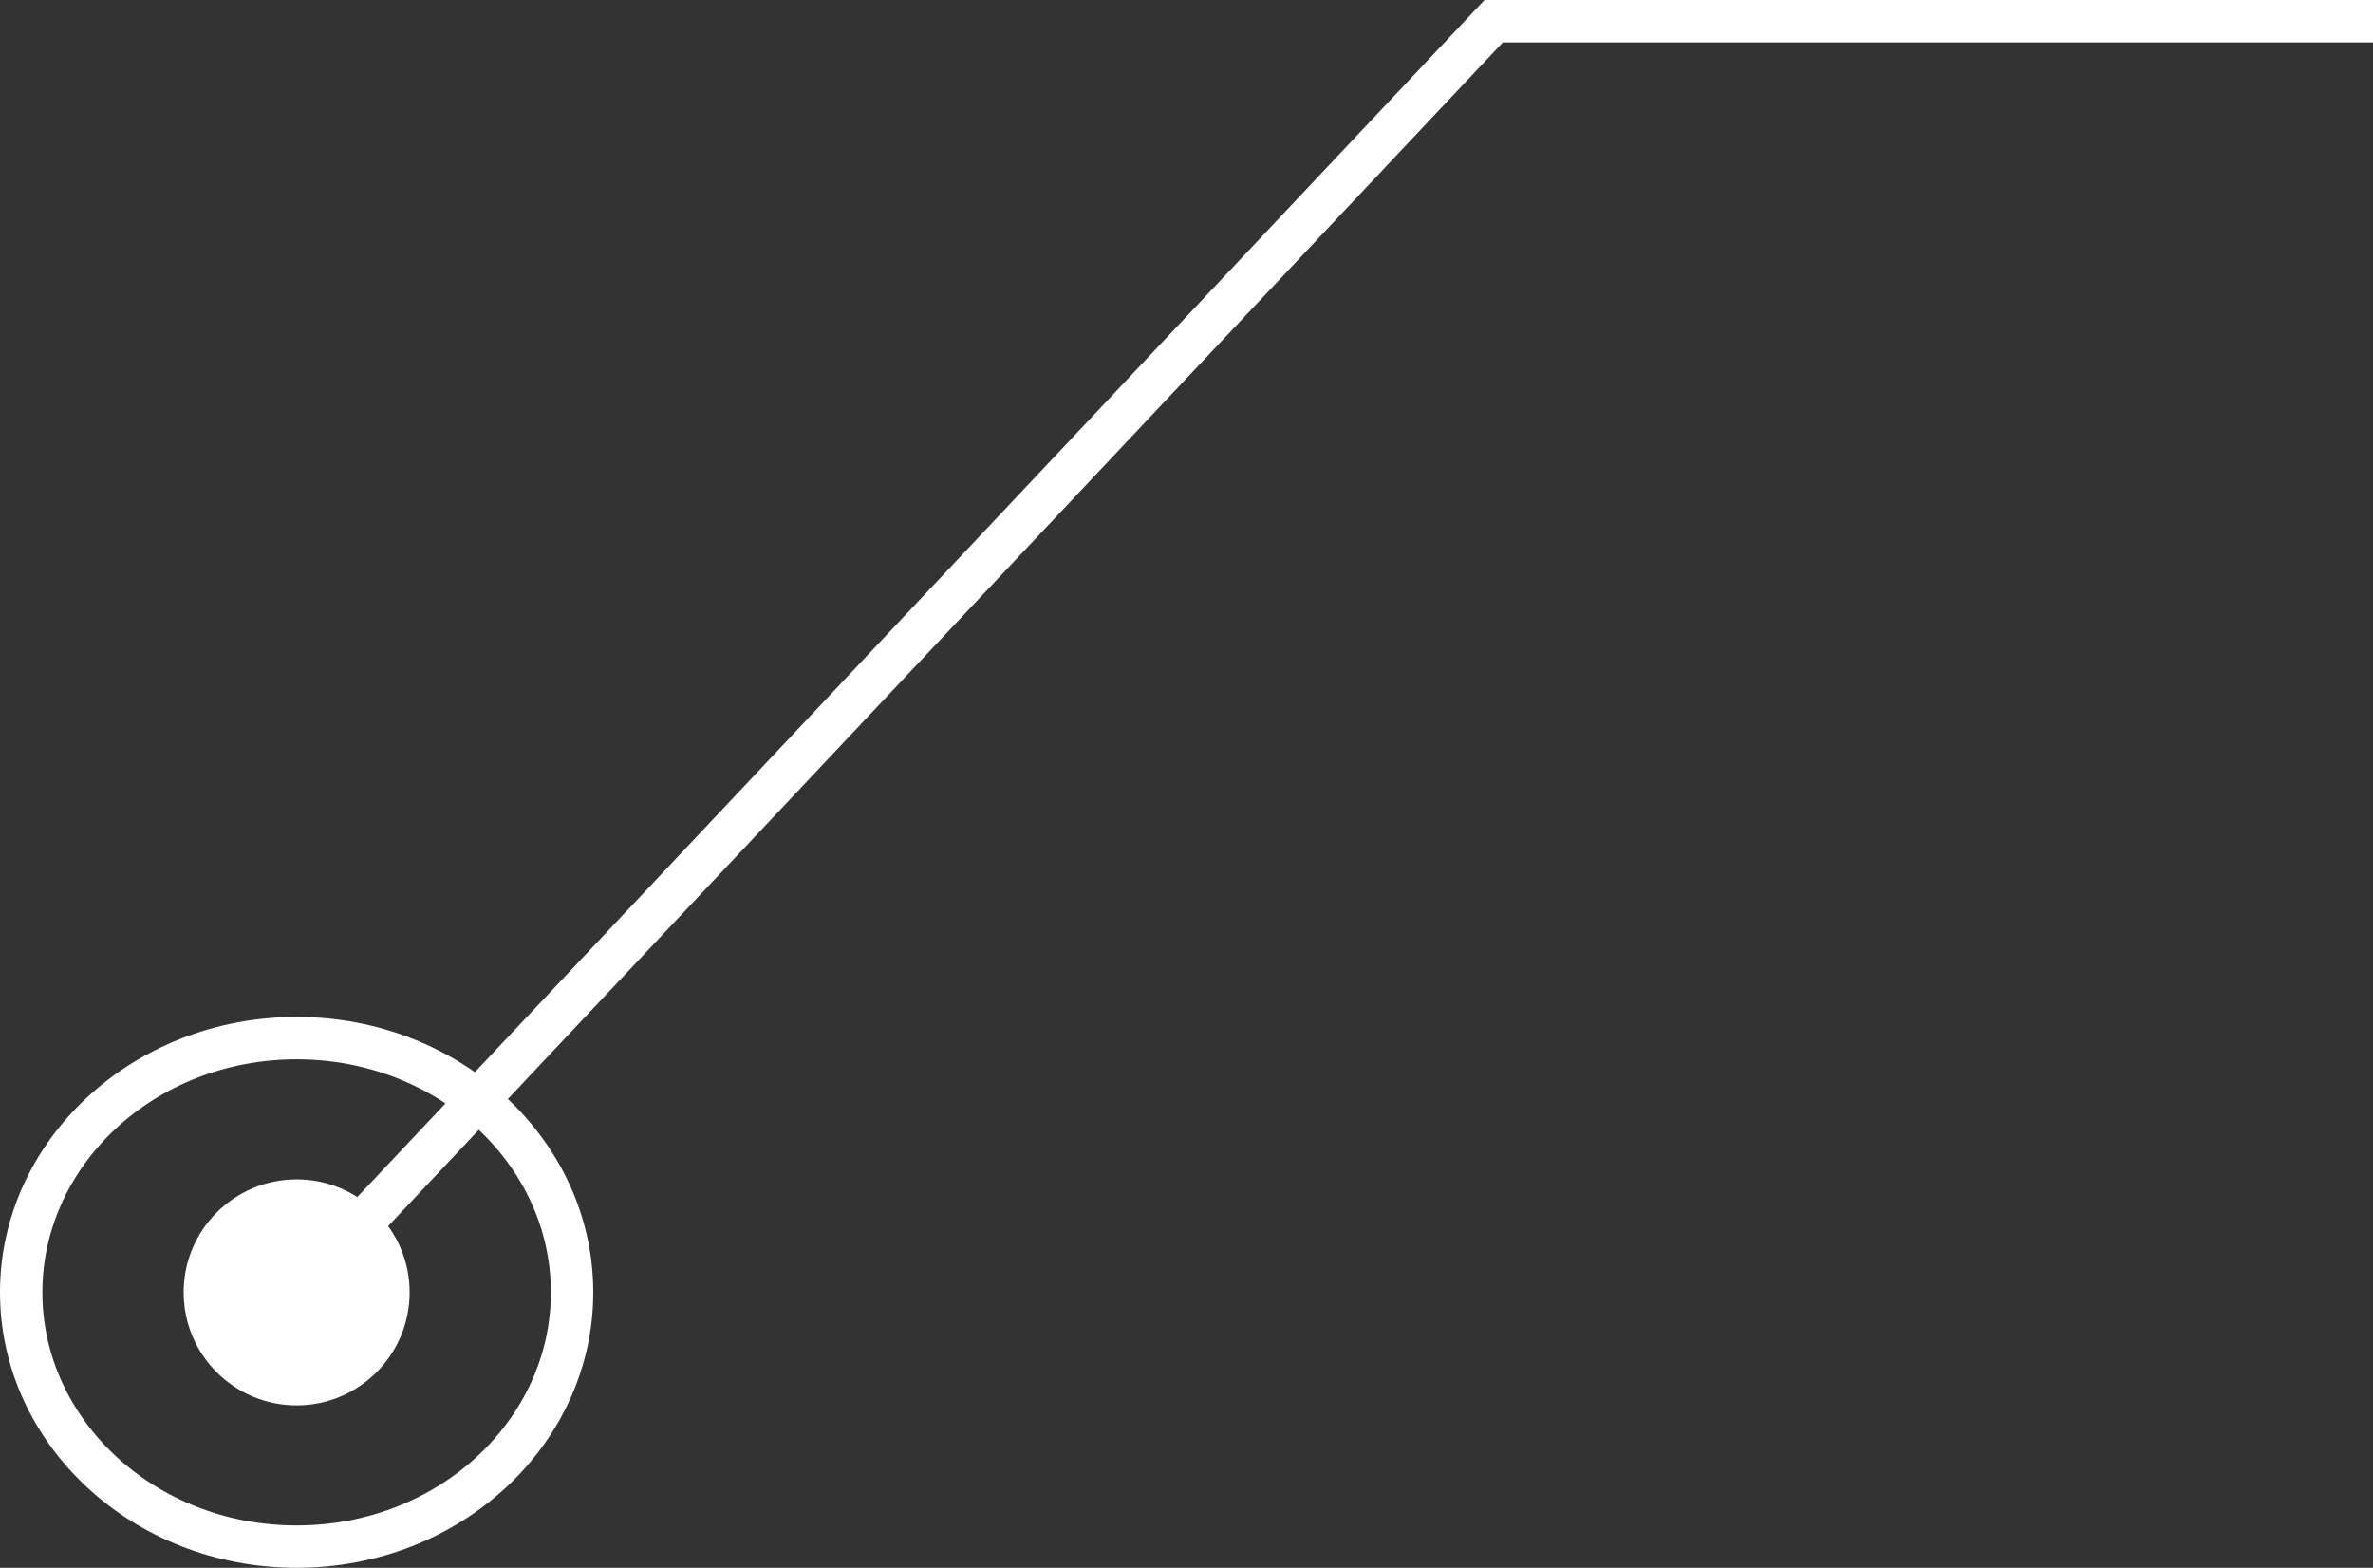
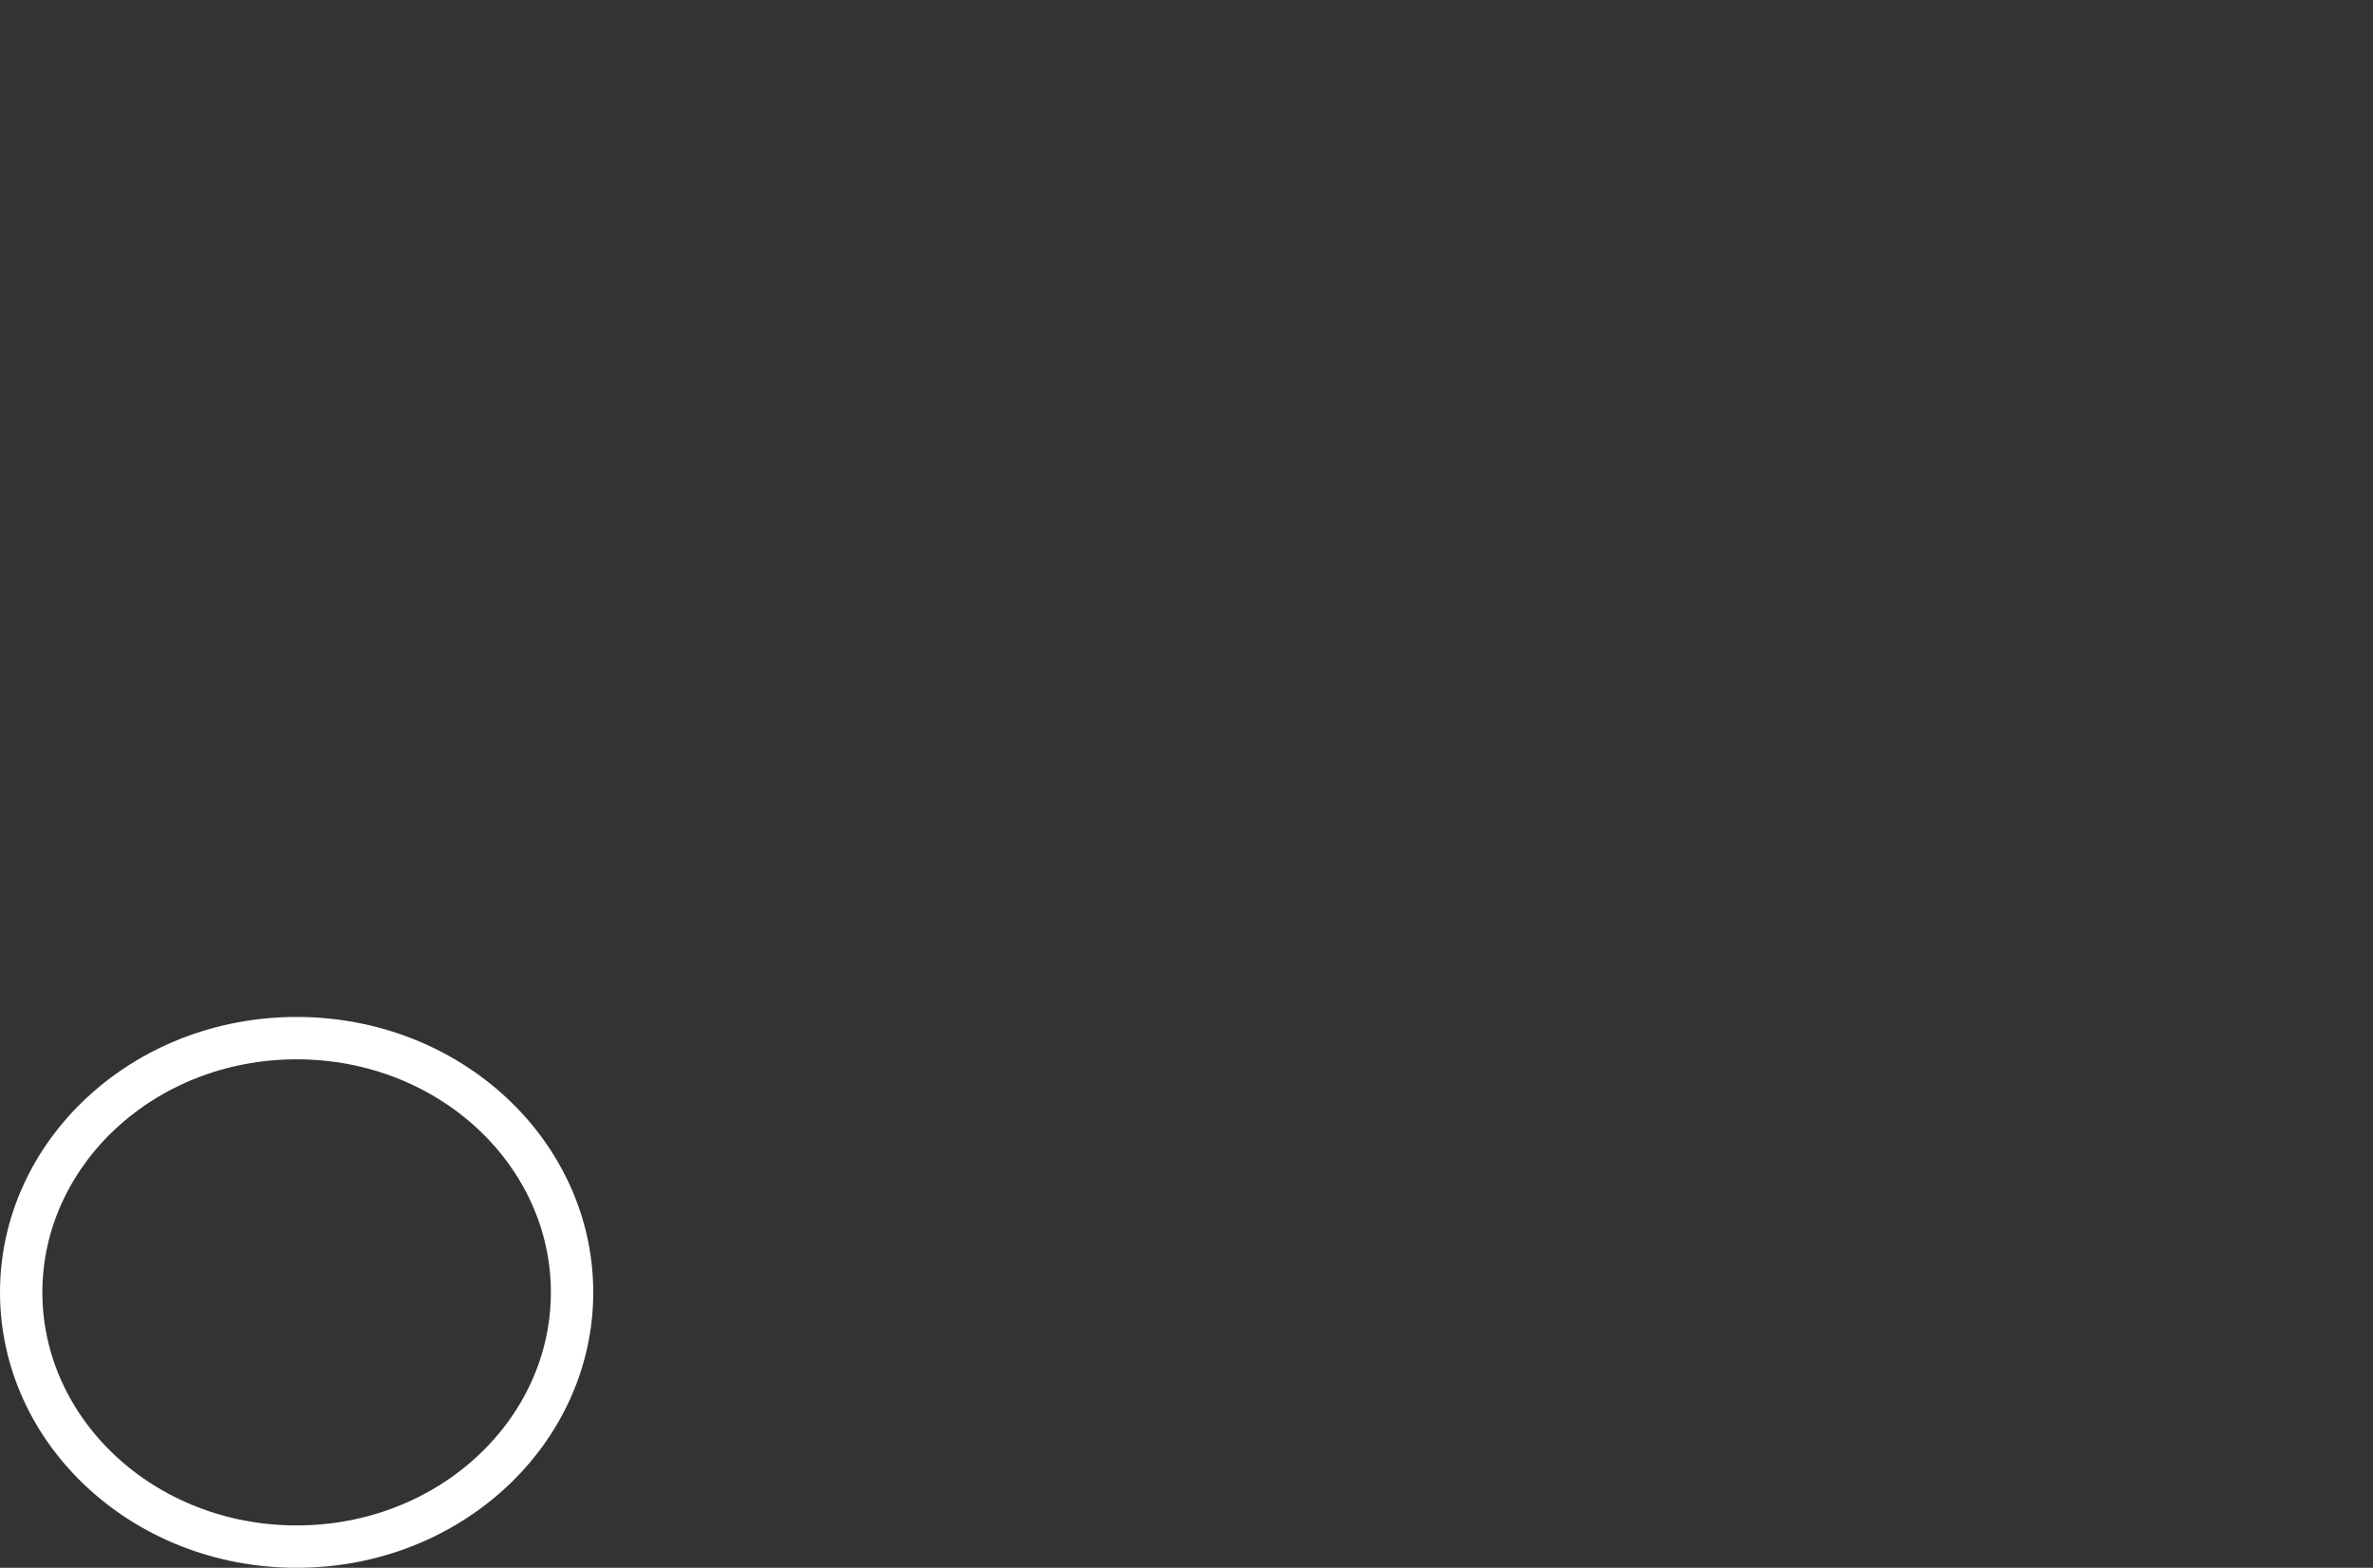
<svg xmlns="http://www.w3.org/2000/svg" width="112" height="74" viewBox="0 0 112 74" fill="none">
  <rect x="0" y="0" width="112" height="74" fill="#333333" stroke="none" />
  <path d="M27 61C27 67.559 21.251 73 14 73C6.749 73 1 67.559 1 61C1 54.441 6.749 49 14 49C21.251 49 27 54.441 27 61Z" stroke="white" stroke-width="2" />
-   <path d="M70.5 1V0H70.068L69.772 0.314L70.5 1ZM8.667 61C8.667 63.946 11.055 66.333 14 66.333C16.945 66.333 19.333 63.946 19.333 61C19.333 58.054 16.945 55.667 14 55.667C11.055 55.667 8.667 58.054 8.667 61ZM112 0H70.5V2H112V0ZM69.772 0.314L13.272 60.314L14.728 61.686L71.228 1.686L69.772 0.314Z" fill="white" />
</svg>